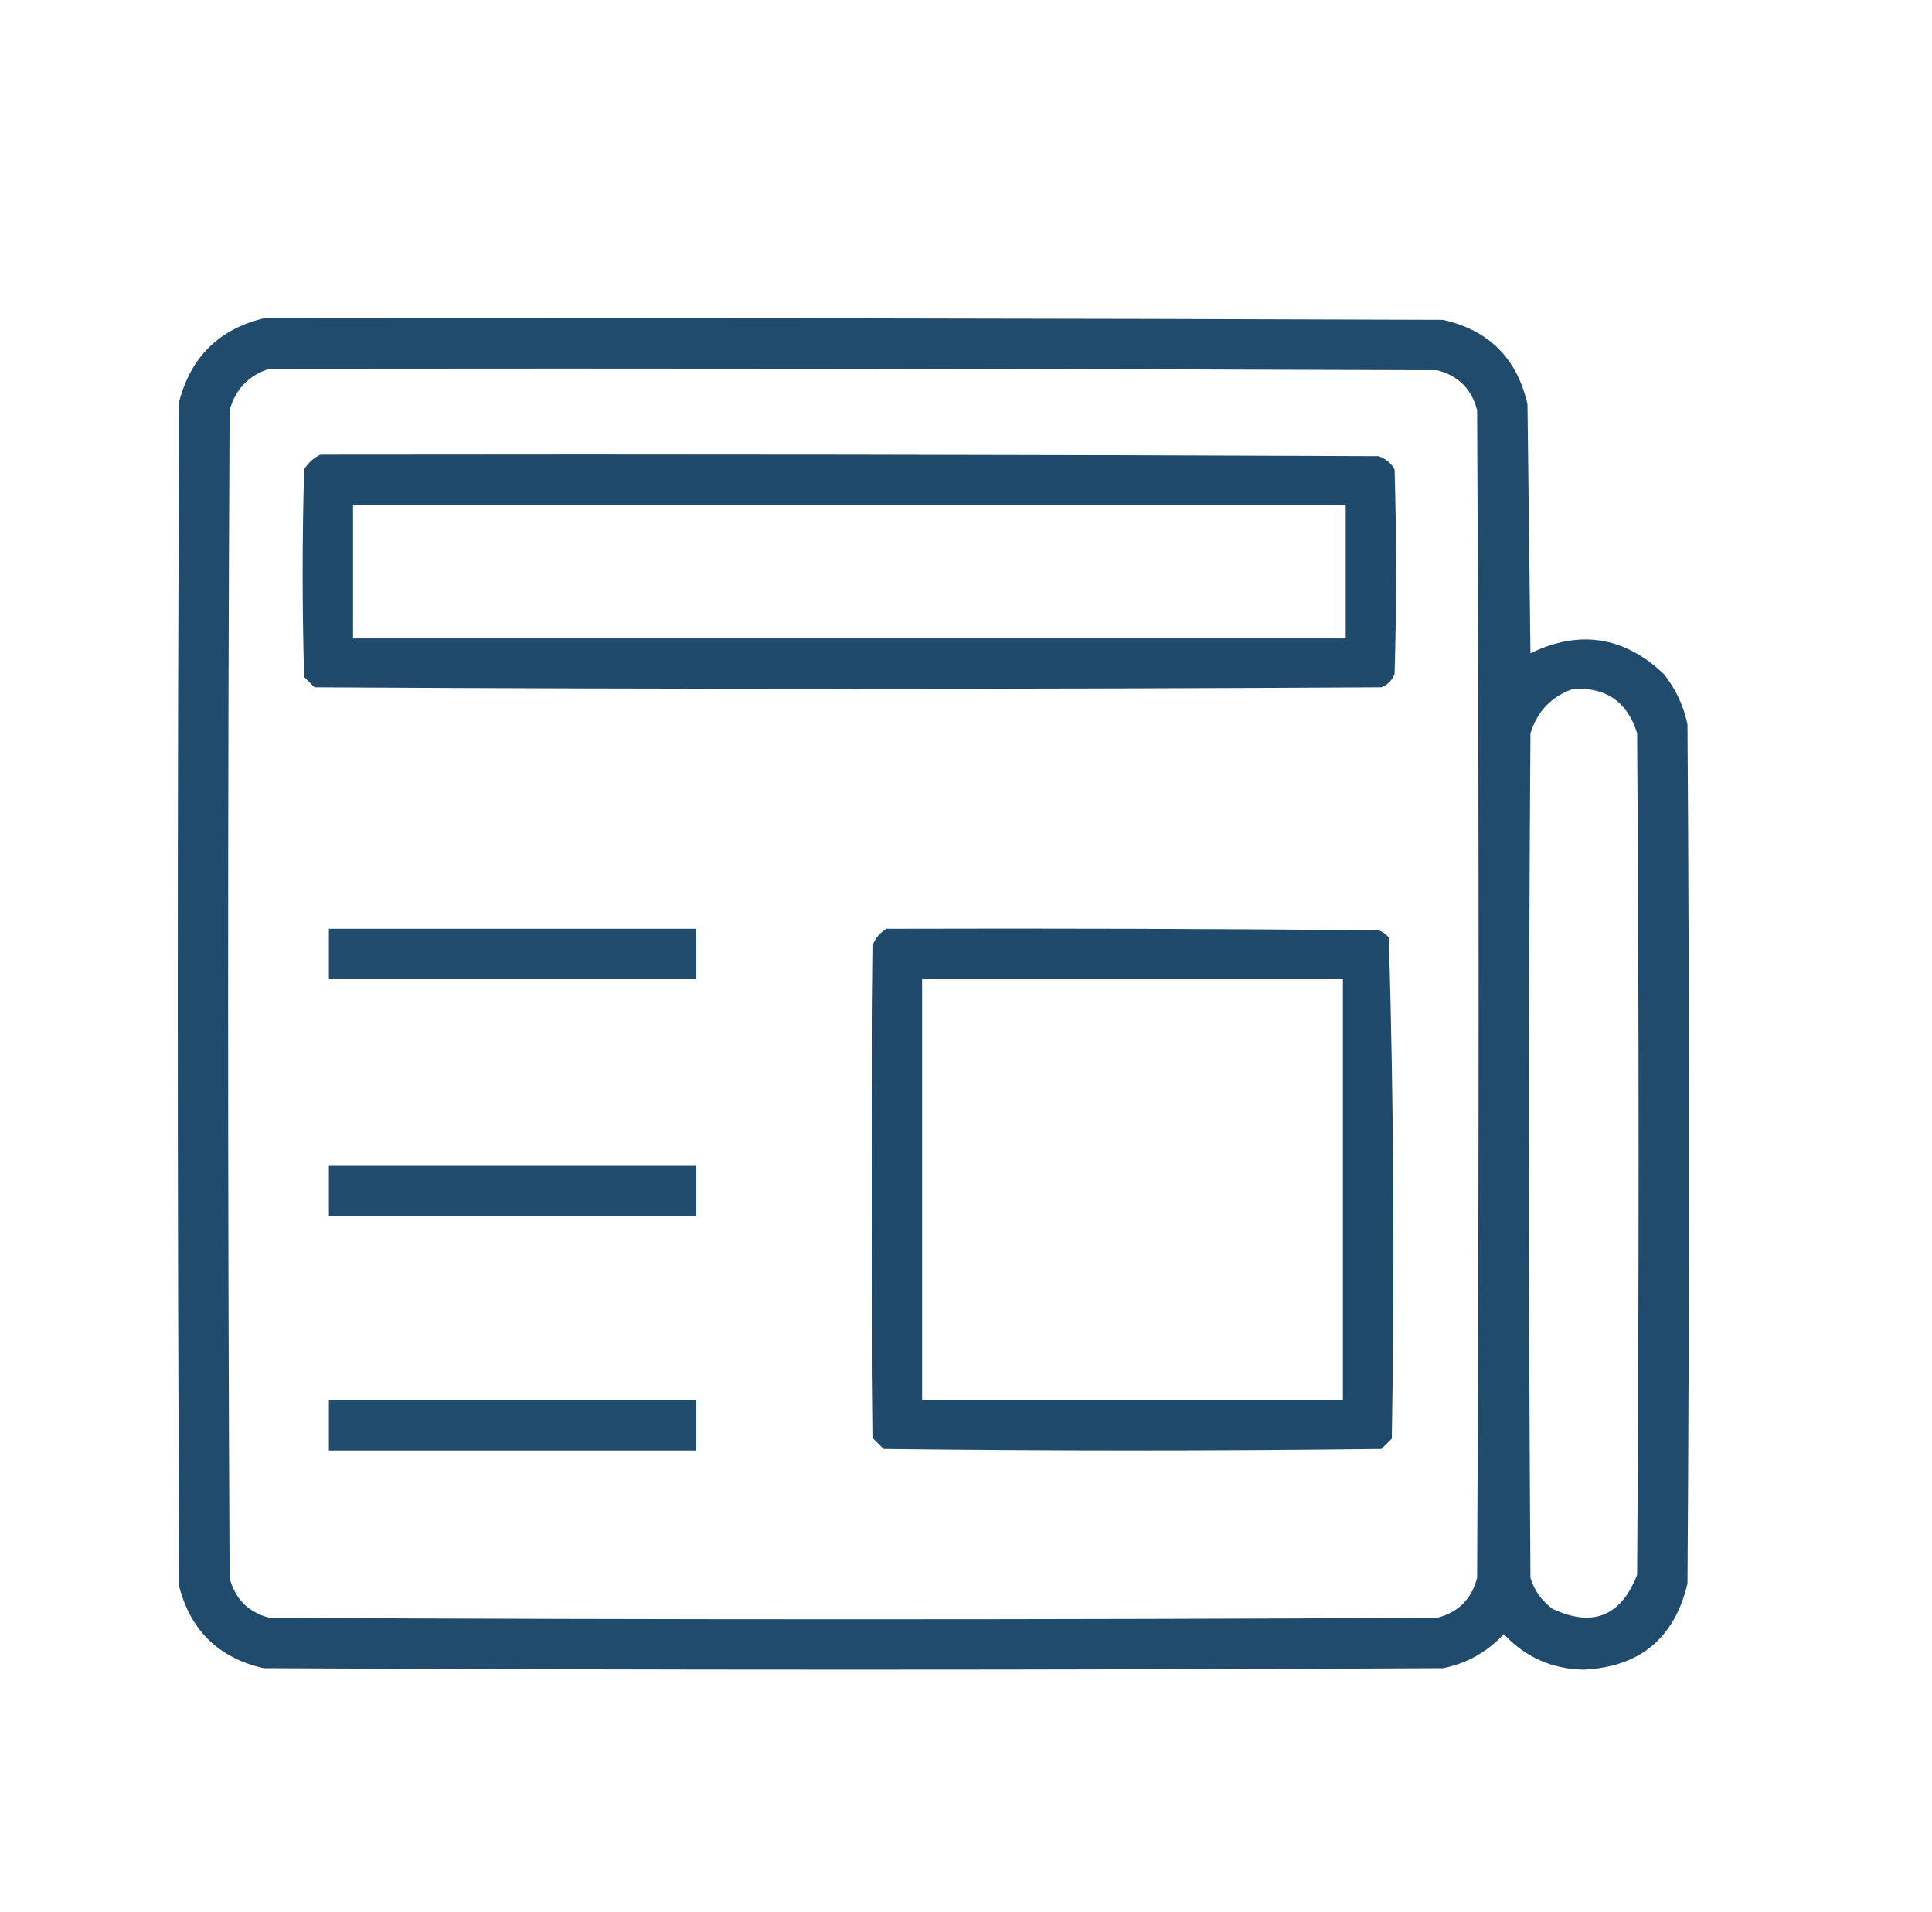
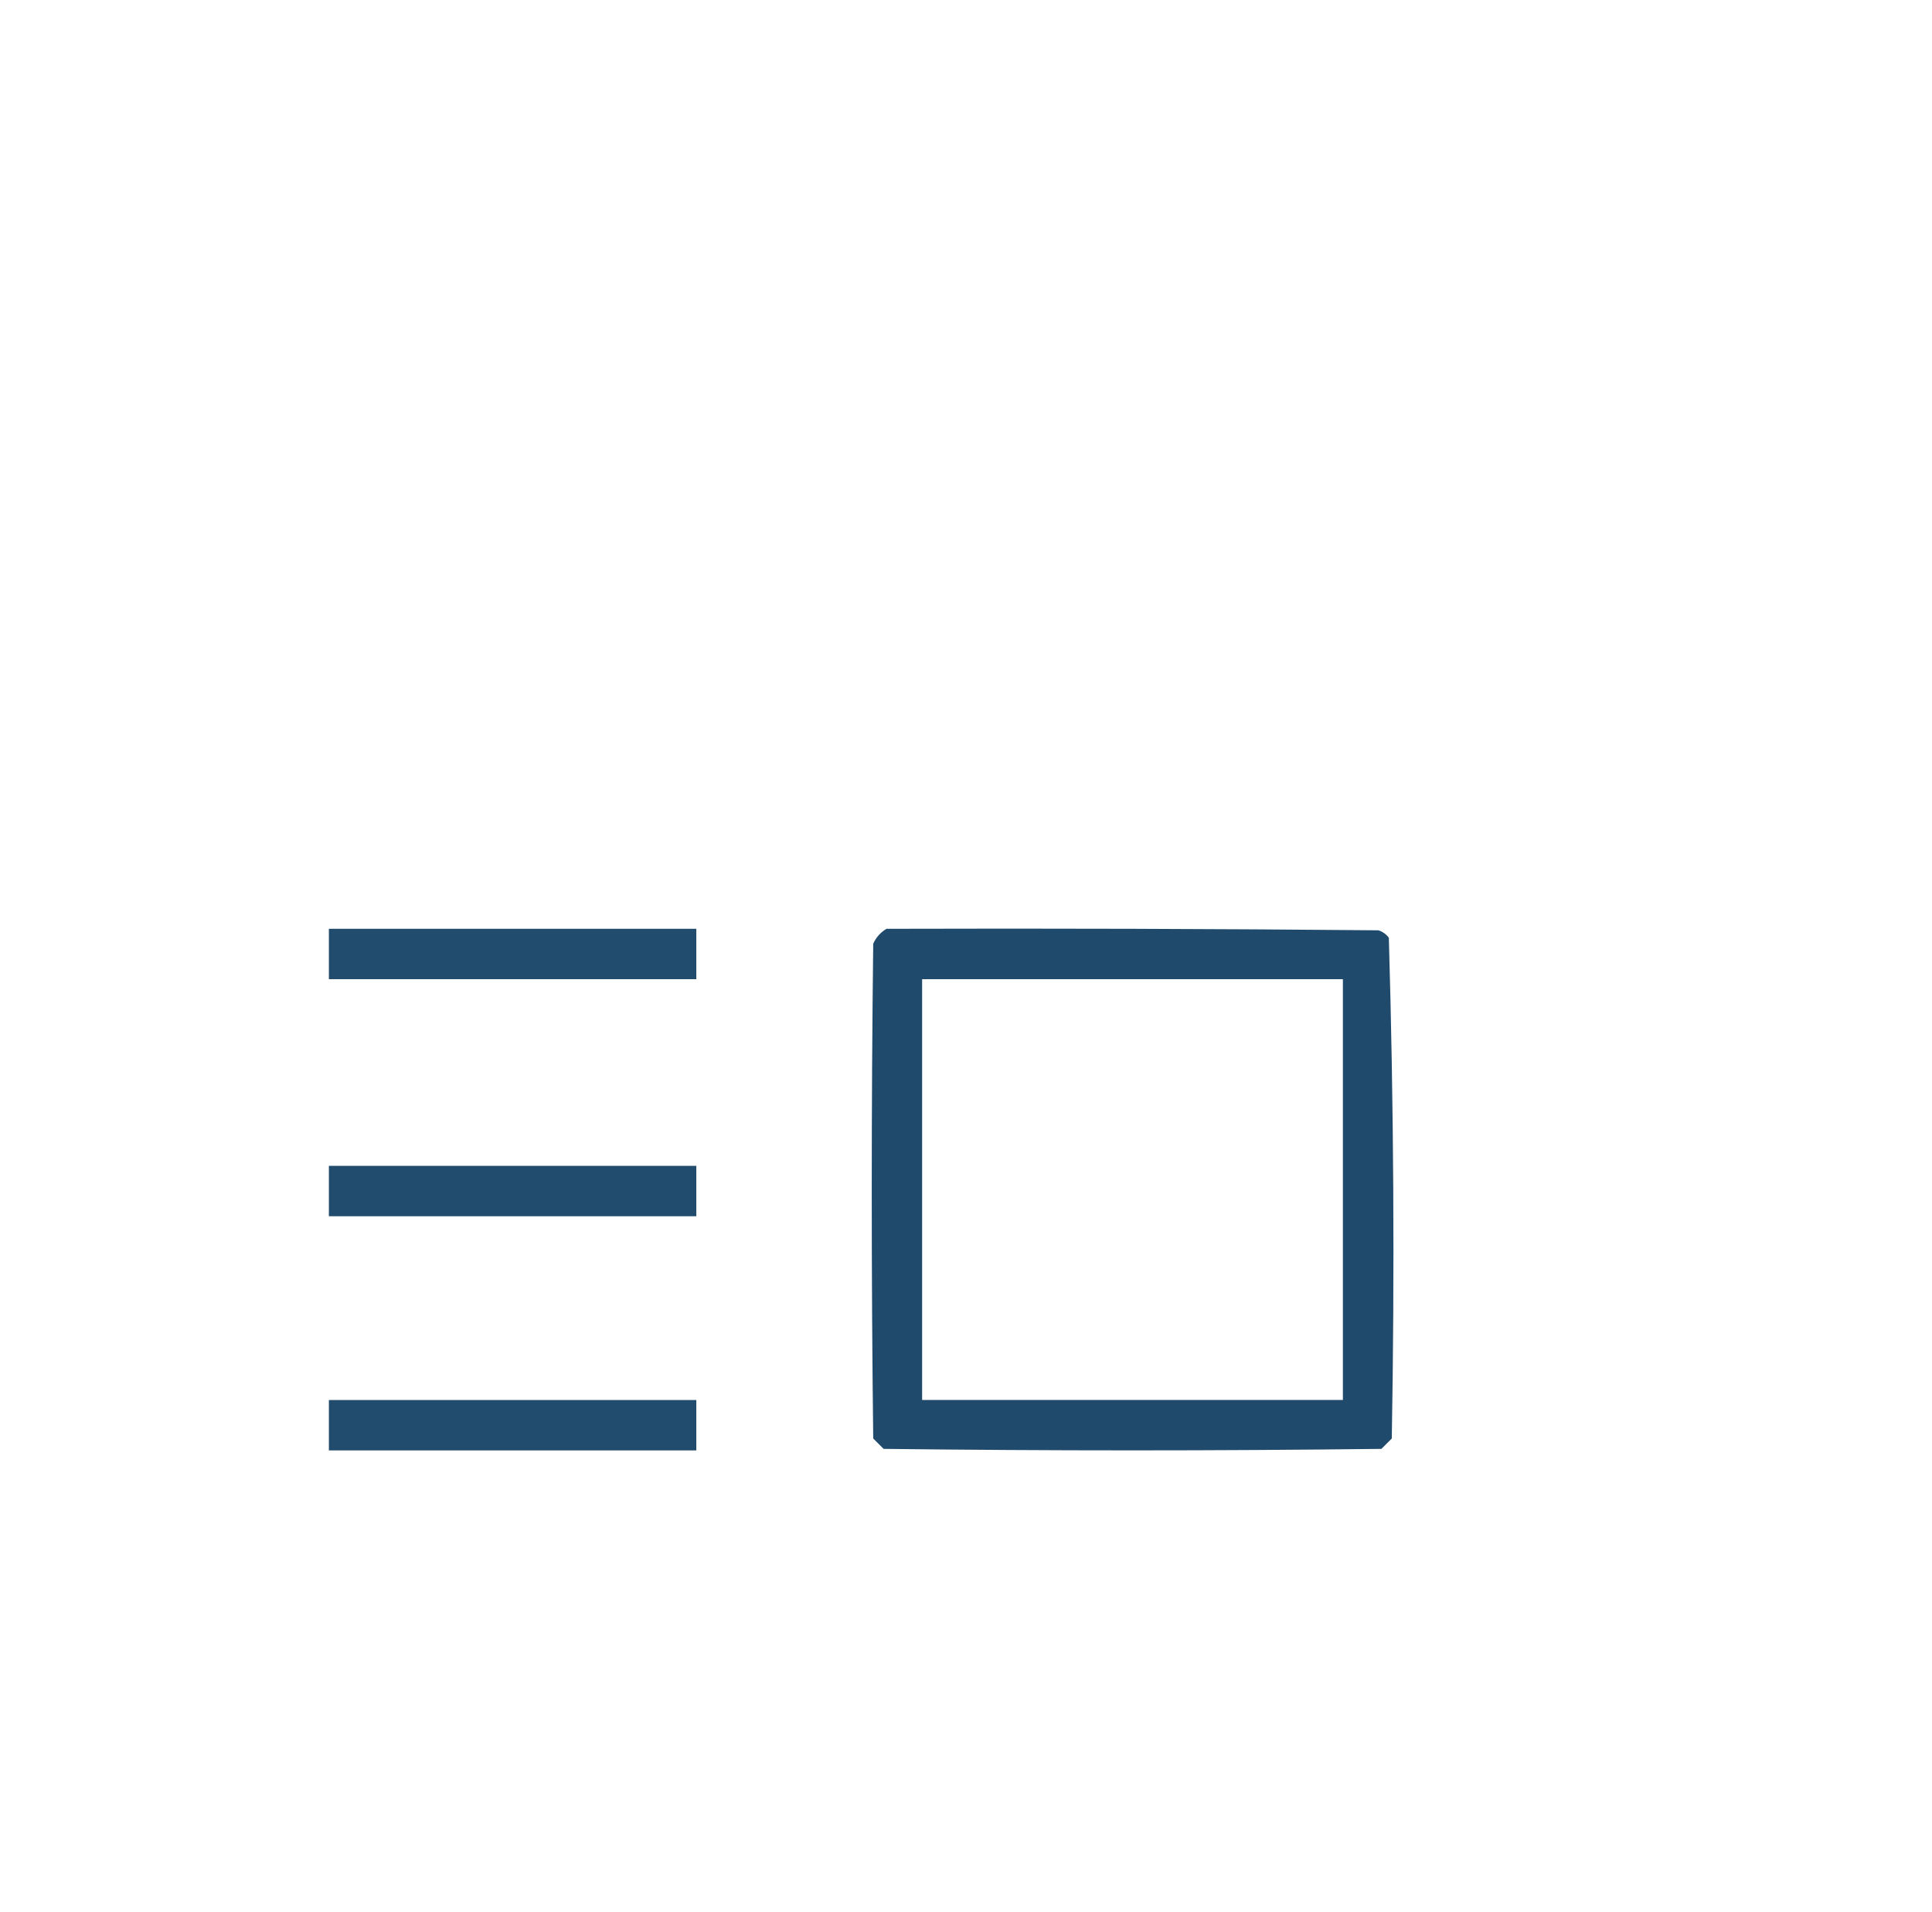
<svg xmlns="http://www.w3.org/2000/svg" width="98" height="97" viewBox="0 0 98 97" fill="none">
-   <path opacity="0.94" fill-rule="evenodd" clip-rule="evenodd" d="M13.375 16.148C33.316 16.123 53.256 16.148 73.197 16.223C75.527 16.749 76.955 18.177 77.481 20.507C77.531 24.715 77.581 28.924 77.631 33.133C80.129 31.929 82.384 32.279 84.395 34.185C84.997 34.938 85.398 35.79 85.597 36.74C85.698 51.27 85.698 65.799 85.597 80.329C84.935 83.096 83.182 84.549 80.337 84.688C78.725 84.659 77.372 84.057 76.278 82.885C75.435 83.795 74.408 84.371 73.197 84.613C53.256 84.713 33.316 84.713 13.375 84.613C11.112 84.104 9.684 82.727 9.091 80.48C8.991 60.439 8.991 40.398 9.091 20.356C9.691 18.093 11.119 16.691 13.375 16.148ZM13.675 18.703C33.416 18.678 53.156 18.703 72.897 18.778C73.974 19.054 74.65 19.73 74.926 20.807C75.026 40.548 75.026 60.288 74.926 80.029C74.65 81.106 73.974 81.782 72.897 82.058C53.156 82.158 33.416 82.158 13.675 82.058C12.598 81.782 11.922 81.106 11.646 80.029C11.546 60.288 11.546 40.548 11.646 20.807C11.949 19.728 12.626 19.026 13.675 18.703ZM79.811 34.936C81.476 34.854 82.553 35.605 83.042 37.191C83.142 51.42 83.142 65.649 83.042 79.878C82.223 81.979 80.795 82.555 78.758 81.607C78.203 81.203 77.828 80.677 77.631 80.029C77.531 65.749 77.531 51.47 77.631 37.191C77.985 36.061 78.711 35.31 79.811 34.936Z" fill="#144064" />
  <path opacity="0.934" fill-rule="evenodd" clip-rule="evenodd" d="M16.682 47.111C22.894 47.111 29.107 47.111 35.32 47.111C35.32 47.963 35.32 48.815 35.32 49.667C29.107 49.667 22.894 49.667 16.682 49.667C16.682 48.815 16.682 47.963 16.682 47.111Z" fill="#144064" />
  <path opacity="0.934" fill-rule="evenodd" clip-rule="evenodd" d="M16.682 59.135C22.894 59.135 29.107 59.135 35.32 59.135C35.32 59.987 35.32 60.839 35.32 61.691C29.107 61.691 22.894 61.691 16.682 61.691C16.682 60.839 16.682 59.987 16.682 59.135Z" fill="#144064" />
  <path opacity="0.934" fill-rule="evenodd" clip-rule="evenodd" d="M16.682 71.011C22.894 71.011 29.107 71.011 35.32 71.011C35.32 71.863 35.32 72.715 35.32 73.567C29.107 73.567 22.894 73.567 16.682 73.567C16.682 72.715 16.682 71.863 16.682 71.011Z" fill="#144064" />
  <path opacity="0.942" fill-rule="evenodd" clip-rule="evenodd" d="M44.97 47.111C53.288 47.086 61.605 47.111 69.921 47.187C70.136 47.257 70.312 47.382 70.448 47.562C70.697 56.017 70.747 64.485 70.598 72.964C70.422 73.14 70.247 73.315 70.072 73.49C61.654 73.591 53.237 73.591 44.82 73.49C44.645 73.315 44.469 73.14 44.294 72.964C44.194 64.597 44.194 56.23 44.294 47.863C44.448 47.534 44.673 47.284 44.97 47.111ZM46.774 49.667C46.774 56.781 46.774 63.896 46.774 71.01C53.889 71.01 61.003 71.01 68.118 71.01C68.118 63.896 68.118 56.781 68.118 49.667C61.003 49.667 53.889 49.667 46.774 49.667Z" fill="#144064" />
-   <path opacity="0.942" fill-rule="evenodd" clip-rule="evenodd" d="M16.253 23.062C34.14 23.037 52.027 23.062 69.913 23.137C70.28 23.254 70.556 23.479 70.74 23.814C70.84 27.271 70.84 30.728 70.74 34.185C70.615 34.511 70.389 34.736 70.064 34.861C52.027 34.962 33.99 34.962 15.953 34.861C15.777 34.686 15.602 34.511 15.427 34.335C15.326 30.828 15.326 27.321 15.427 23.814C15.63 23.476 15.905 23.225 16.253 23.062ZM17.907 25.617C17.907 27.872 17.907 30.127 17.907 32.381C34.691 32.381 51.475 32.381 68.26 32.381C68.26 30.127 68.26 27.872 68.26 25.617C51.475 25.617 34.691 25.617 17.907 25.617Z" fill="#144064" />
</svg>